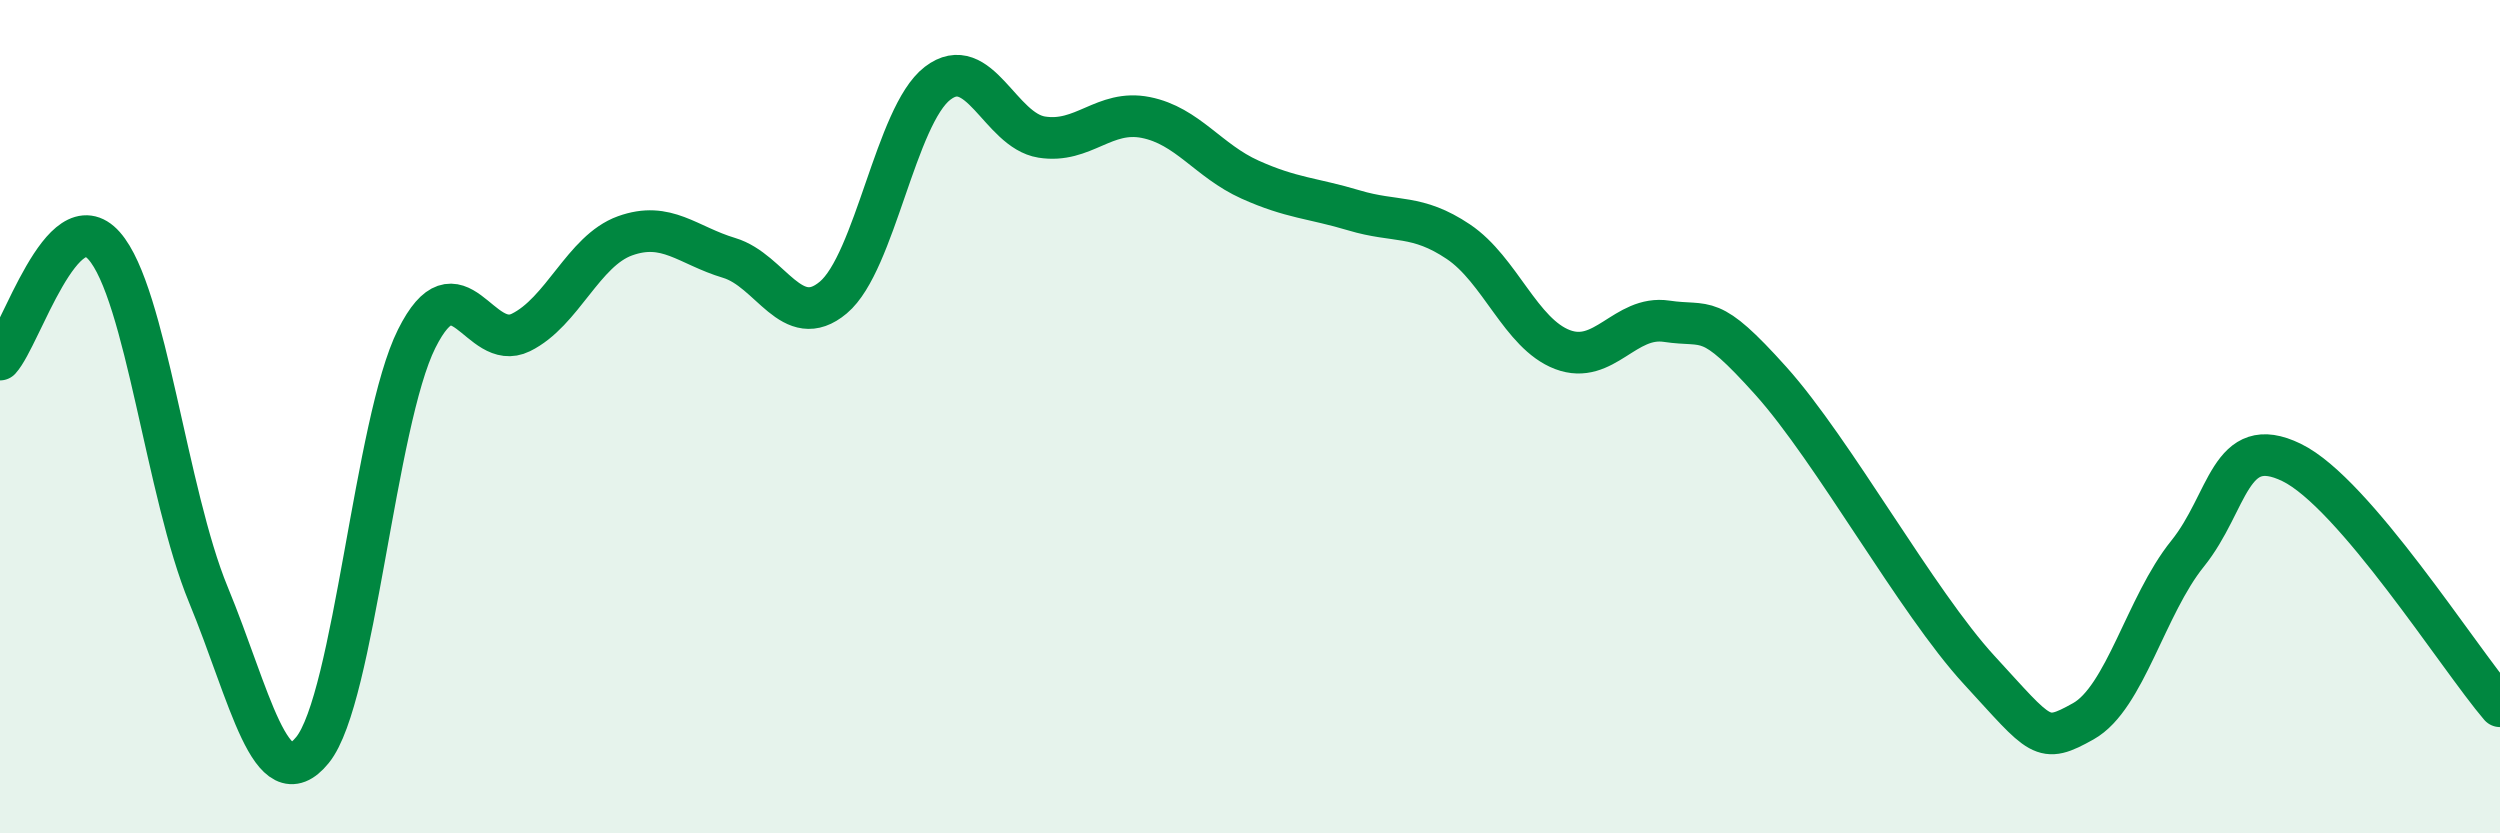
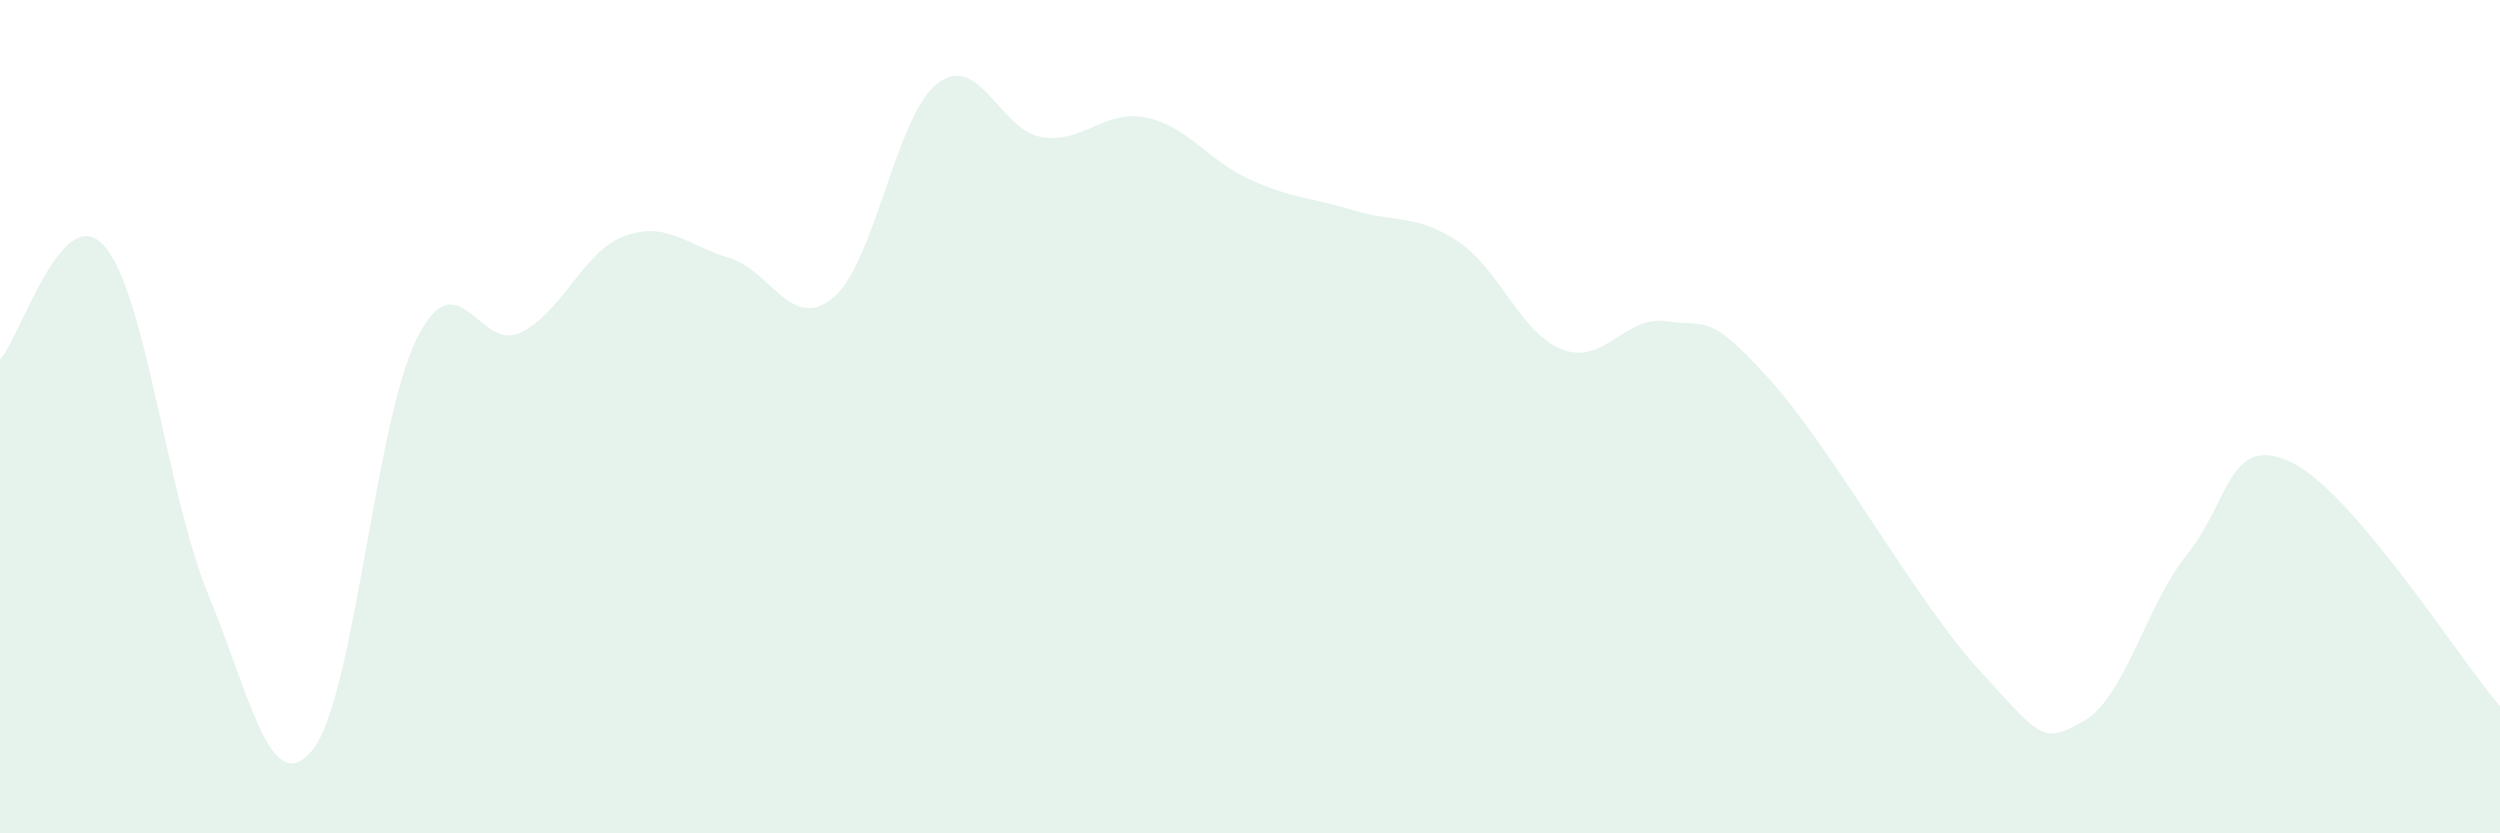
<svg xmlns="http://www.w3.org/2000/svg" width="60" height="20" viewBox="0 0 60 20">
  <path d="M 0,8.63 C 0.5,8.08 1.5,4.77 2.5,5.9 C 3.5,7.03 4,11.85 5,14.27 C 6,16.69 6.5,19.23 7.5,18 C 8.5,16.77 9,10.13 10,8.13 C 11,6.13 11.5,8.47 12.5,7.98 C 13.5,7.49 14,6.02 15,5.66 C 16,5.3 16.5,5.89 17.5,6.19 C 18.5,6.49 19,7.98 20,7.14 C 21,6.3 21.5,2.77 22.5,2 C 23.5,1.23 24,3.13 25,3.29 C 26,3.45 26.5,2.62 27.5,2.82 C 28.5,3.02 29,3.86 30,4.31 C 31,4.76 31.5,4.75 32.5,5.05 C 33.5,5.35 34,5.13 35,5.8 C 36,6.47 36.5,8.01 37.5,8.39 C 38.5,8.77 39,7.56 40,7.71 C 41,7.86 41,7.47 42.5,9.14 C 44,10.81 46,14.45 47.5,16.08 C 49,17.71 49,17.87 50,17.31 C 51,16.75 51.5,14.53 52.5,13.29 C 53.5,12.05 53.5,10.37 55,11.1 C 56.5,11.83 59,15.78 60,16.95L60 20L0 20Z" fill="#008740" opacity="0.1" stroke-linecap="round" stroke-linejoin="round" />
-   <path d="M 0,8.63 C 0.5,8.08 1.5,4.77 2.5,5.9 C 3.5,7.03 4,11.85 5,14.27 C 6,16.69 6.5,19.23 7.5,18 C 8.5,16.77 9,10.13 10,8.13 C 11,6.13 11.5,8.47 12.5,7.98 C 13.5,7.49 14,6.02 15,5.66 C 16,5.3 16.5,5.89 17.5,6.19 C 18.5,6.49 19,7.98 20,7.14 C 21,6.3 21.5,2.77 22.5,2 C 23.5,1.23 24,3.13 25,3.29 C 26,3.45 26.5,2.62 27.5,2.82 C 28.5,3.02 29,3.86 30,4.31 C 31,4.76 31.5,4.75 32.5,5.05 C 33.5,5.35 34,5.13 35,5.8 C 36,6.47 36.5,8.01 37.5,8.39 C 38.5,8.77 39,7.56 40,7.71 C 41,7.86 41,7.47 42.5,9.14 C 44,10.81 46,14.45 47.5,16.08 C 49,17.71 49,17.87 50,17.31 C 51,16.75 51.5,14.53 52.5,13.29 C 53.5,12.05 53.5,10.37 55,11.1 C 56.5,11.83 59,15.78 60,16.95" stroke="#008740" stroke-width="1" fill="none" stroke-linecap="round" stroke-linejoin="round" />
</svg>